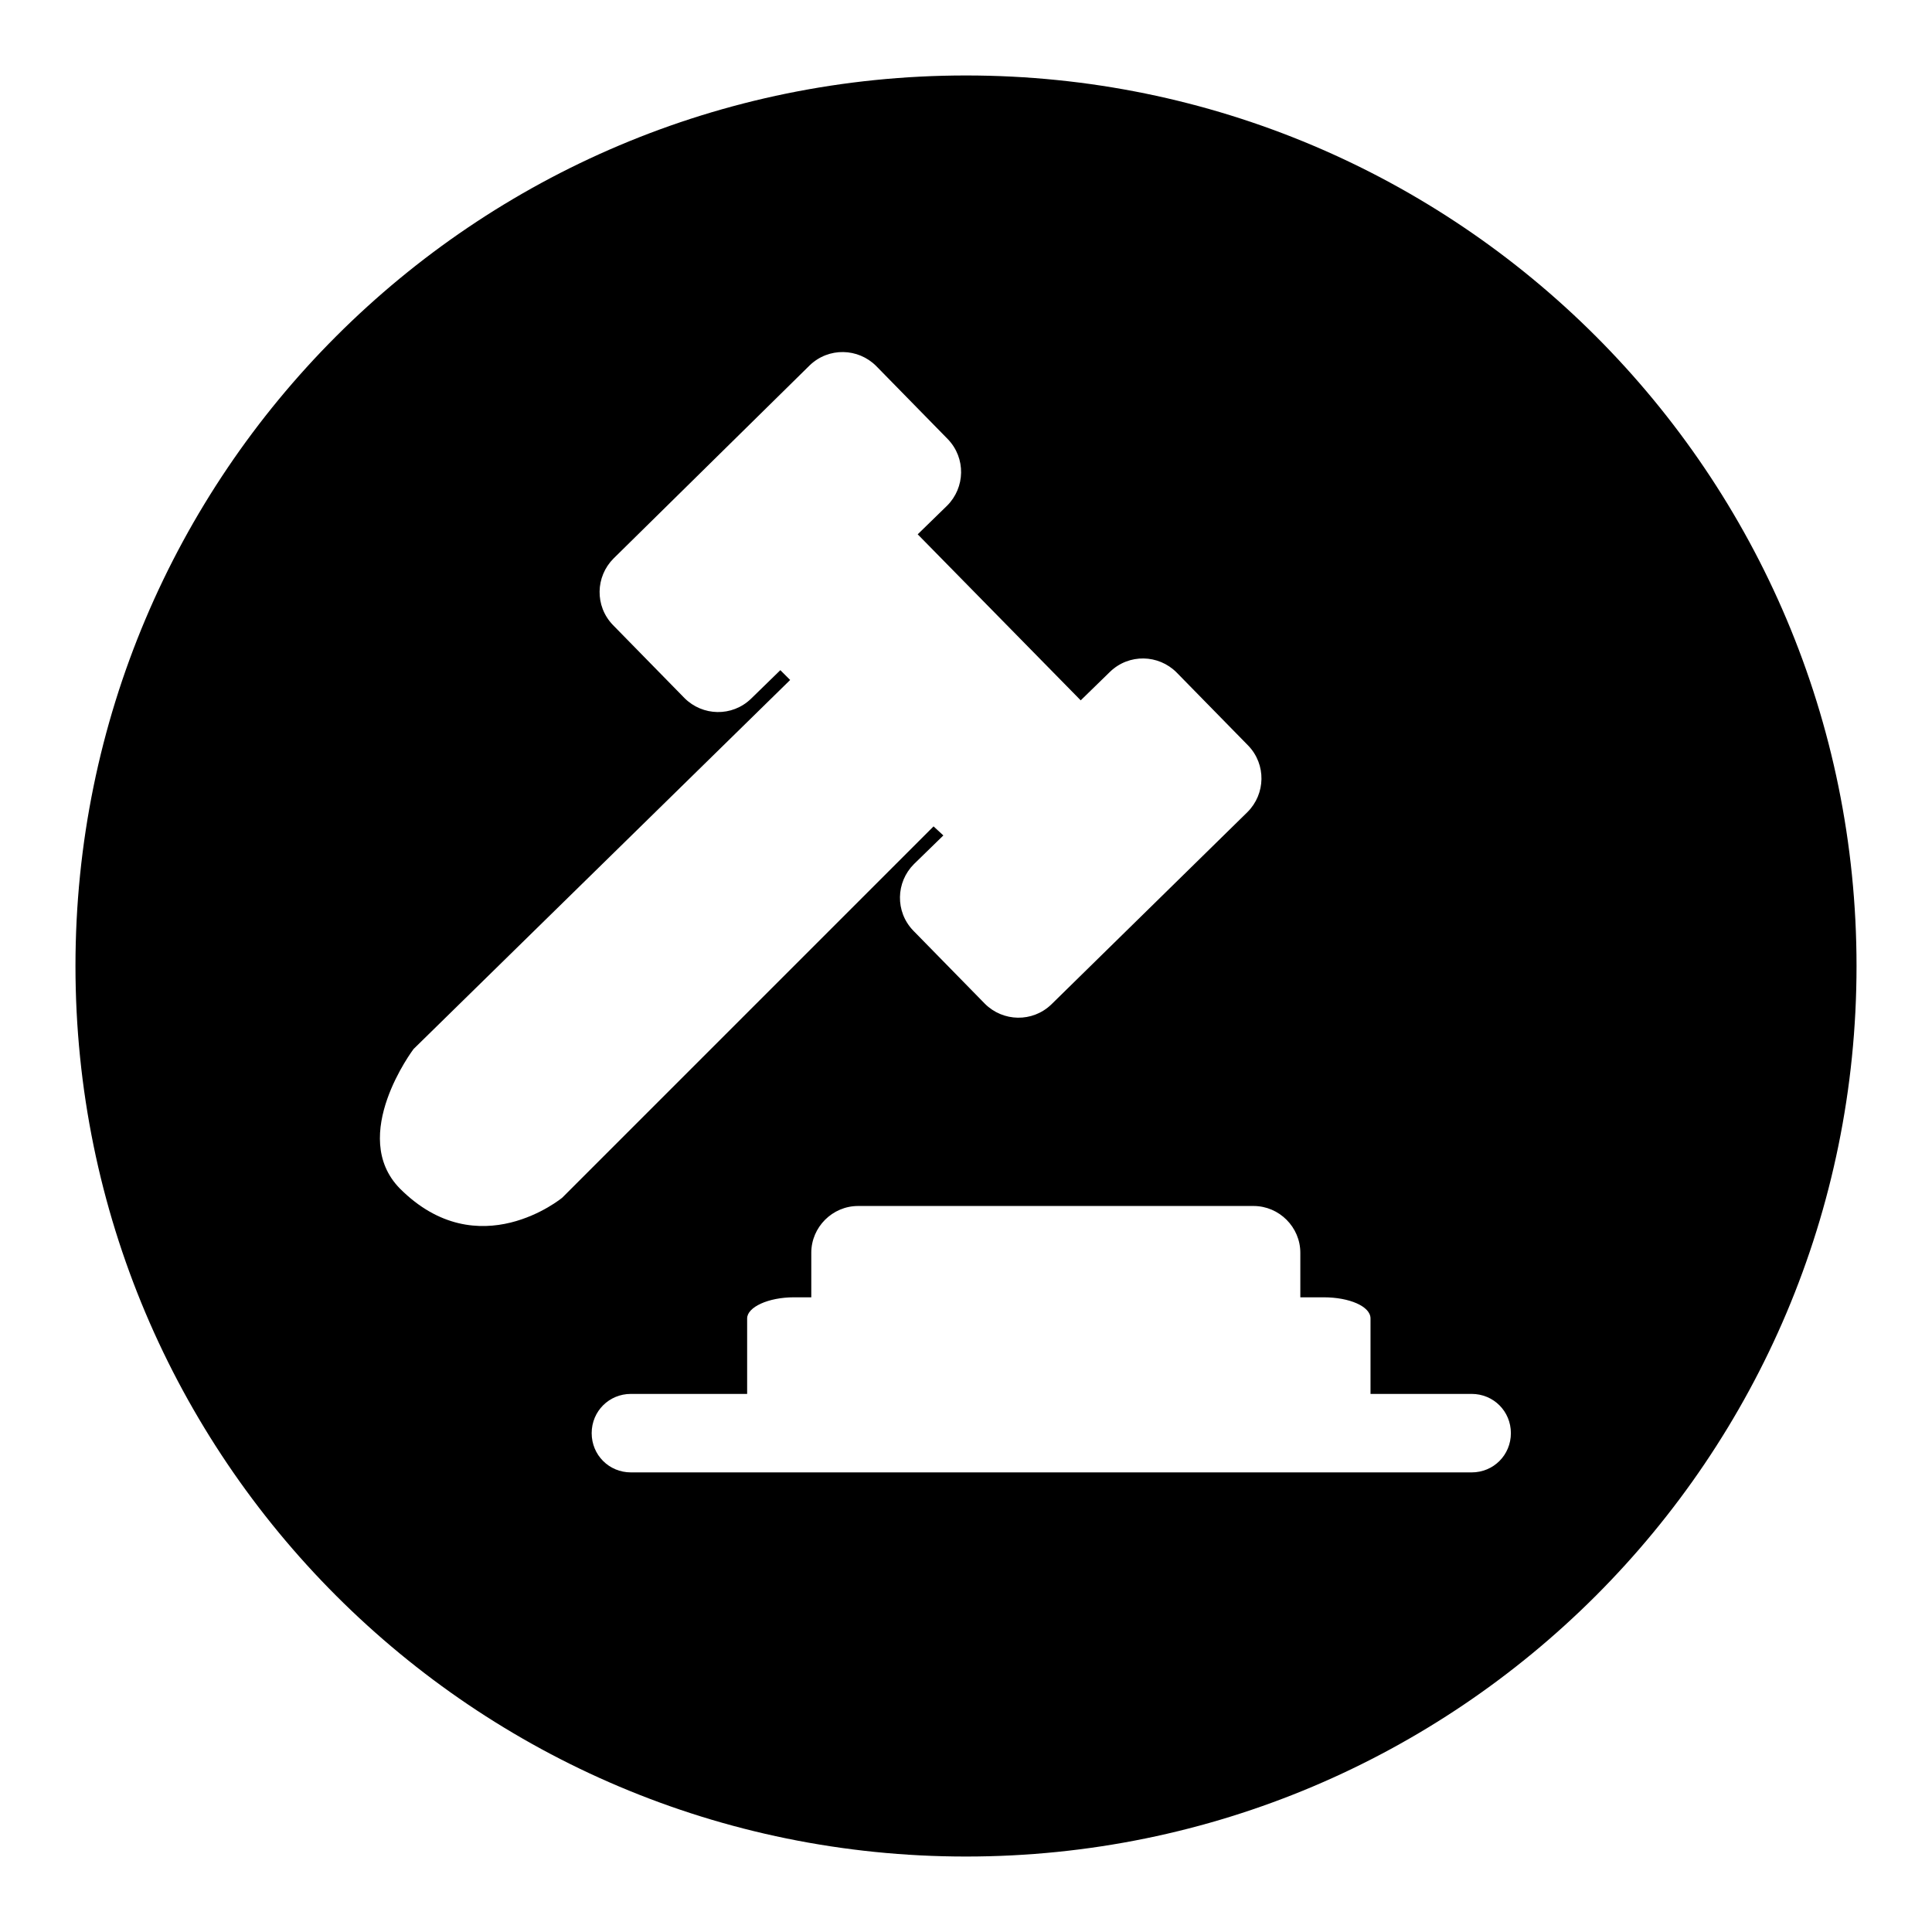
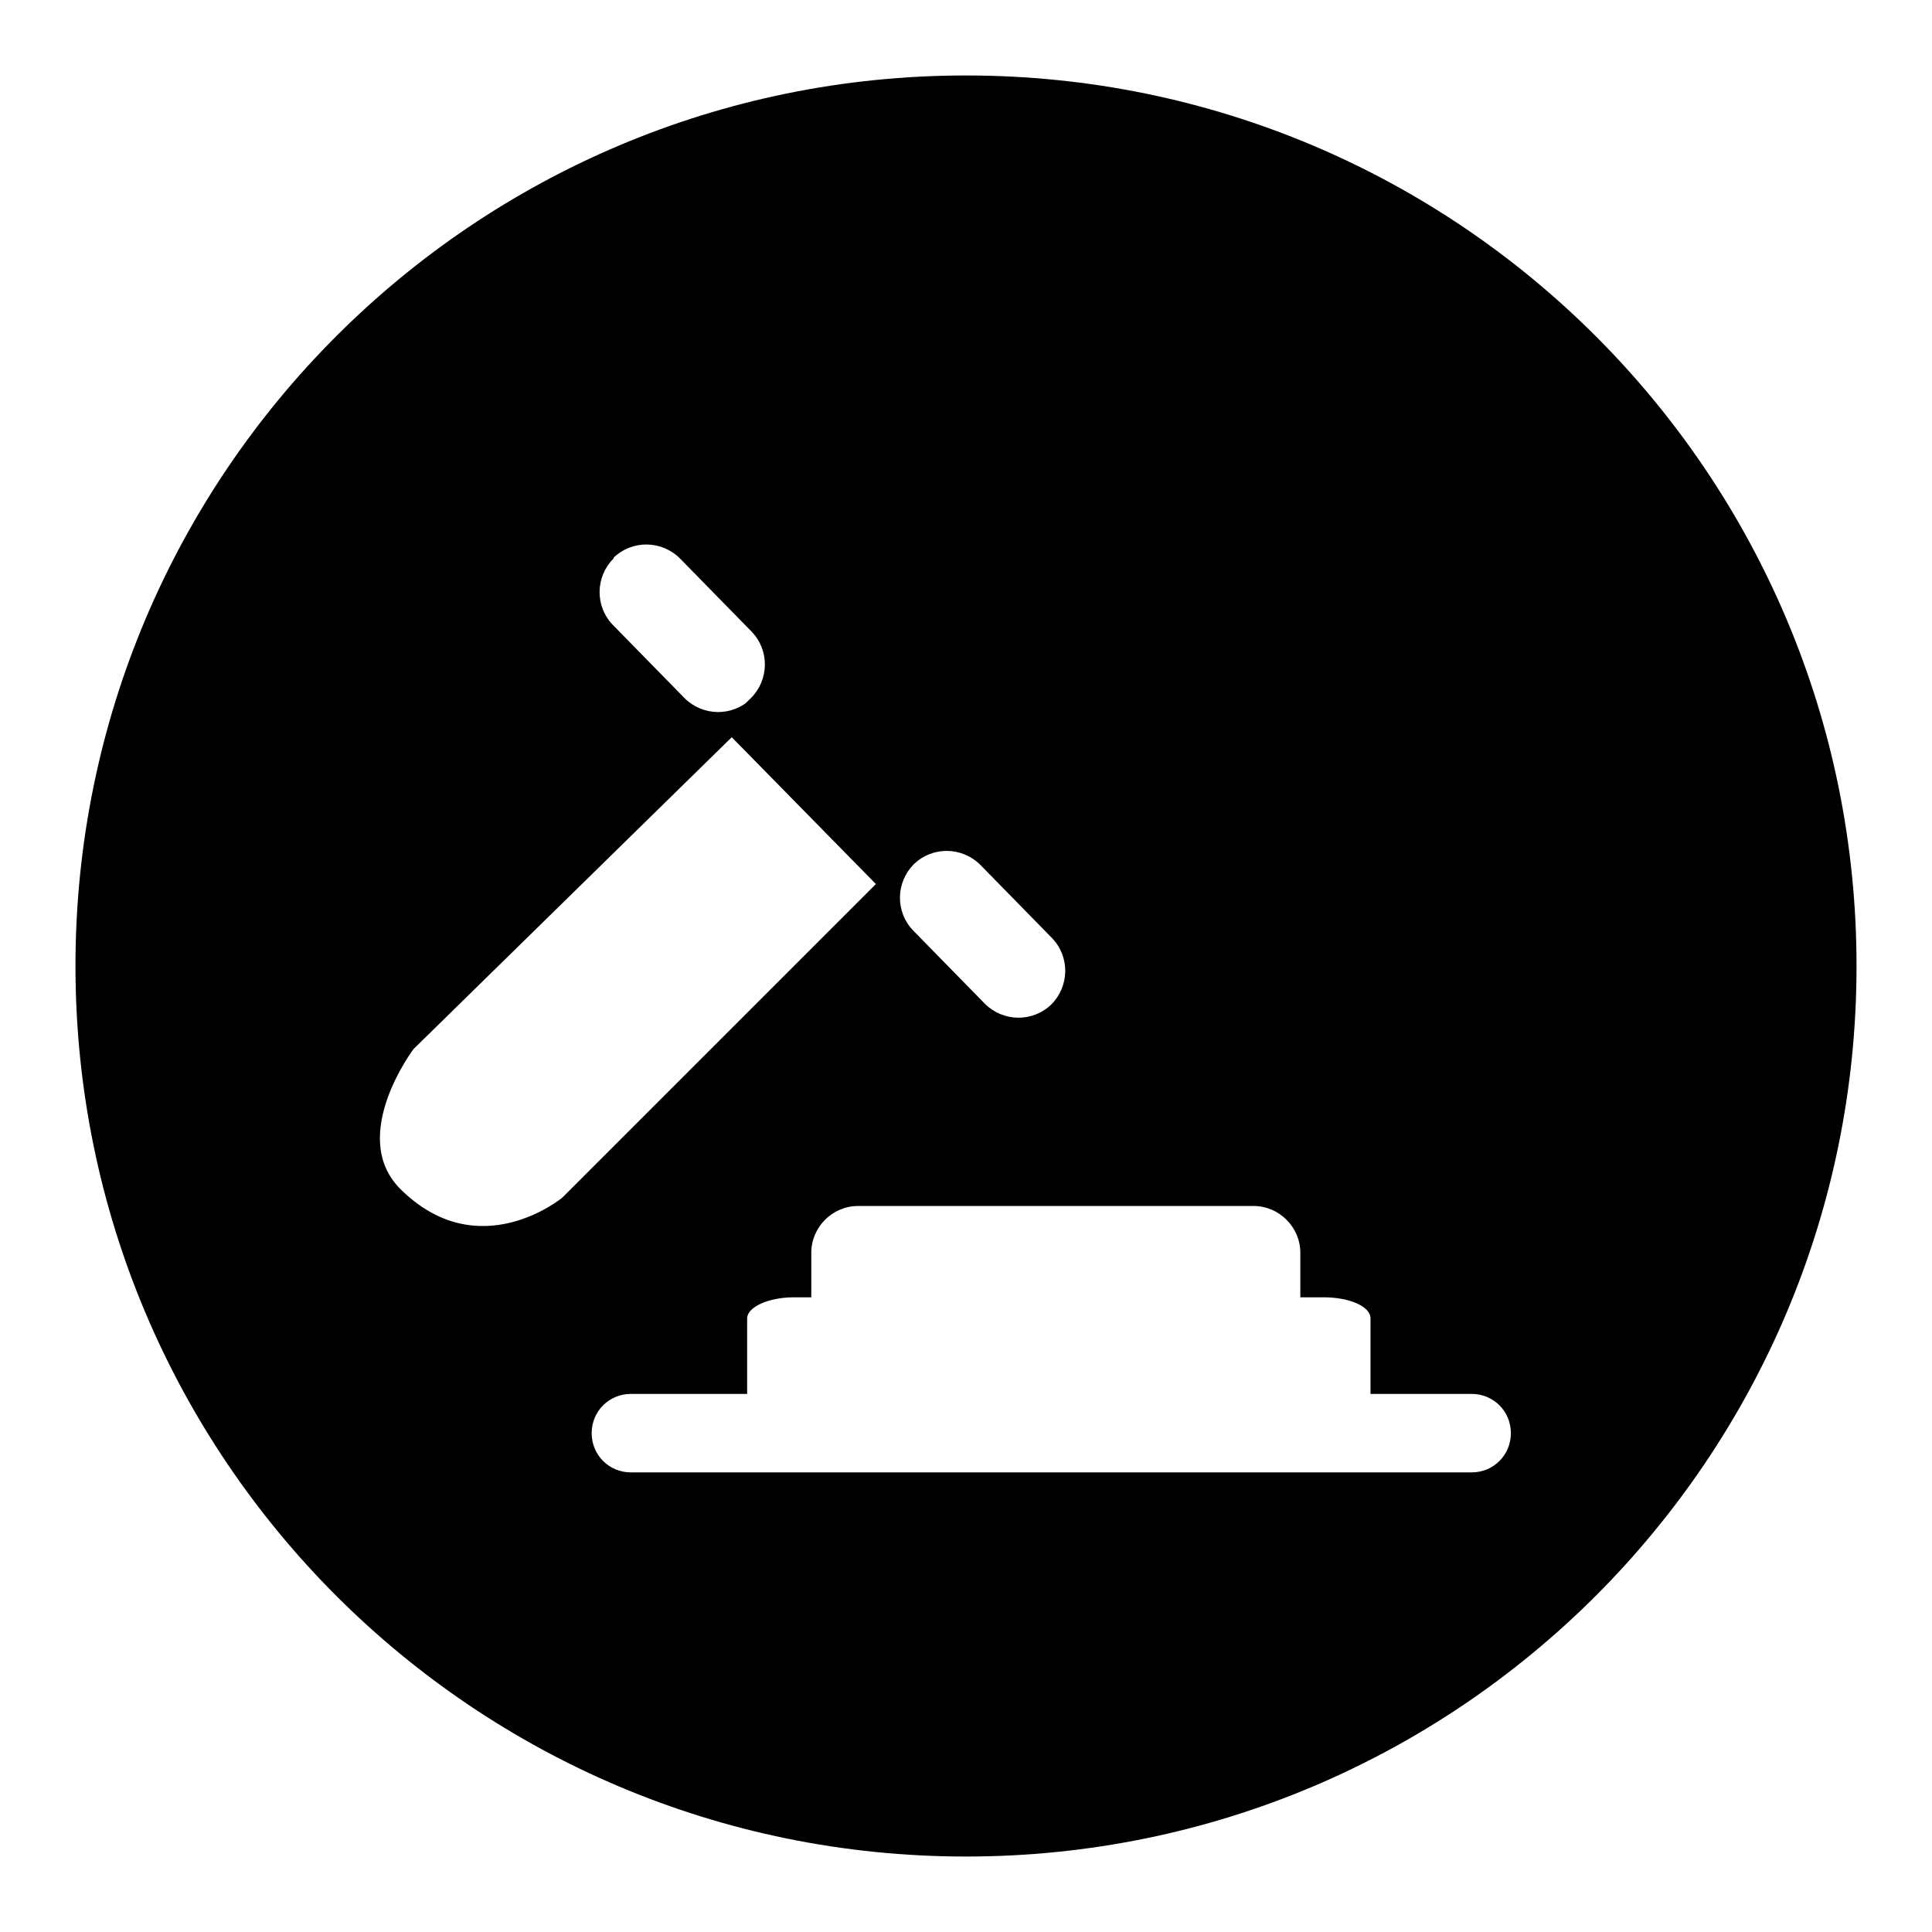
<svg xmlns="http://www.w3.org/2000/svg" version="1.1" x="0px" y="0px" viewBox="0 0 256 256" enable-background="new 0 0 256 256" xml:space="preserve">
  <g>
    <g>
-       <path fill="#000000" d="M128,10c65.2,0,118,52.8,118,118c0,65.2-52.8,118-118,118c-65.2,0-118-52.8-118-118C10,62.8,62.8,10,128,10L128,10z M125,110.7l-3.9,3.8c-2.4,2.4-2.5,6.3-0.1,8.8l9.5,9.7c2.4,2.4,6.3,2.5,8.8,0.1l26-25.5c2.4-2.4,2.5-6.3,0.1-8.8l-9.5-9.7c-2.4-2.4-6.3-2.5-8.8-0.1l-3.9,3.8l-21.6-22l3.9-3.8c2.4-2.4,2.5-6.3,0.1-8.8l-9.5-9.7c-2.4-2.4-6.3-2.5-8.8-0.1L81.3,74c-2.4,2.4-2.5,6.3-0.1,8.8l9.5,9.7c2.4,2.4,6.3,2.5,8.8,0.1l3.9-3.8l1.3,1.3L54.8,139c0,0-8.7,11.5-1.8,18.5c10.4,10.4,21.5,1.2,21.5,1.2l49.2-49.2L125,110.7L125,110.7z M195,184.7h-13.4v-10c0-1.6-2.8-2.8-6.2-2.8h-3.1V166c0-3.4-2.8-6.2-6.2-6.2h-52.4c-3.4,0-6.2,2.8-6.2,6.2v5.9h-2.3c-3.4,0-6.2,1.3-6.2,2.8v10H83.6c-2.9,0-5.2,2.3-5.2,5.2c0,2.9,2.3,5.2,5.2,5.2H195c2.9,0,5.2-2.3,5.2-5.2S197.9,184.7,195,184.7z" />
+       <path fill="#000000" d="M128,10c65.2,0,118,52.8,118,118c0,65.2-52.8,118-118,118c-65.2,0-118-52.8-118-118C10,62.8,62.8,10,128,10L128,10z M125,110.7l-3.9,3.8c-2.4,2.4-2.5,6.3-0.1,8.8l9.5,9.7c2.4,2.4,6.3,2.5,8.8,0.1c2.4-2.4,2.5-6.3,0.1-8.8l-9.5-9.7c-2.4-2.4-6.3-2.5-8.8-0.1l-3.9,3.8l-21.6-22l3.9-3.8c2.4-2.4,2.5-6.3,0.1-8.8l-9.5-9.7c-2.4-2.4-6.3-2.5-8.8-0.1L81.3,74c-2.4,2.4-2.5,6.3-0.1,8.8l9.5,9.7c2.4,2.4,6.3,2.5,8.8,0.1l3.9-3.8l1.3,1.3L54.8,139c0,0-8.7,11.5-1.8,18.5c10.4,10.4,21.5,1.2,21.5,1.2l49.2-49.2L125,110.7L125,110.7z M195,184.7h-13.4v-10c0-1.6-2.8-2.8-6.2-2.8h-3.1V166c0-3.4-2.8-6.2-6.2-6.2h-52.4c-3.4,0-6.2,2.8-6.2,6.2v5.9h-2.3c-3.4,0-6.2,1.3-6.2,2.8v10H83.6c-2.9,0-5.2,2.3-5.2,5.2c0,2.9,2.3,5.2,5.2,5.2H195c2.9,0,5.2-2.3,5.2-5.2S197.9,184.7,195,184.7z" />
    </g>
  </g>
</svg>